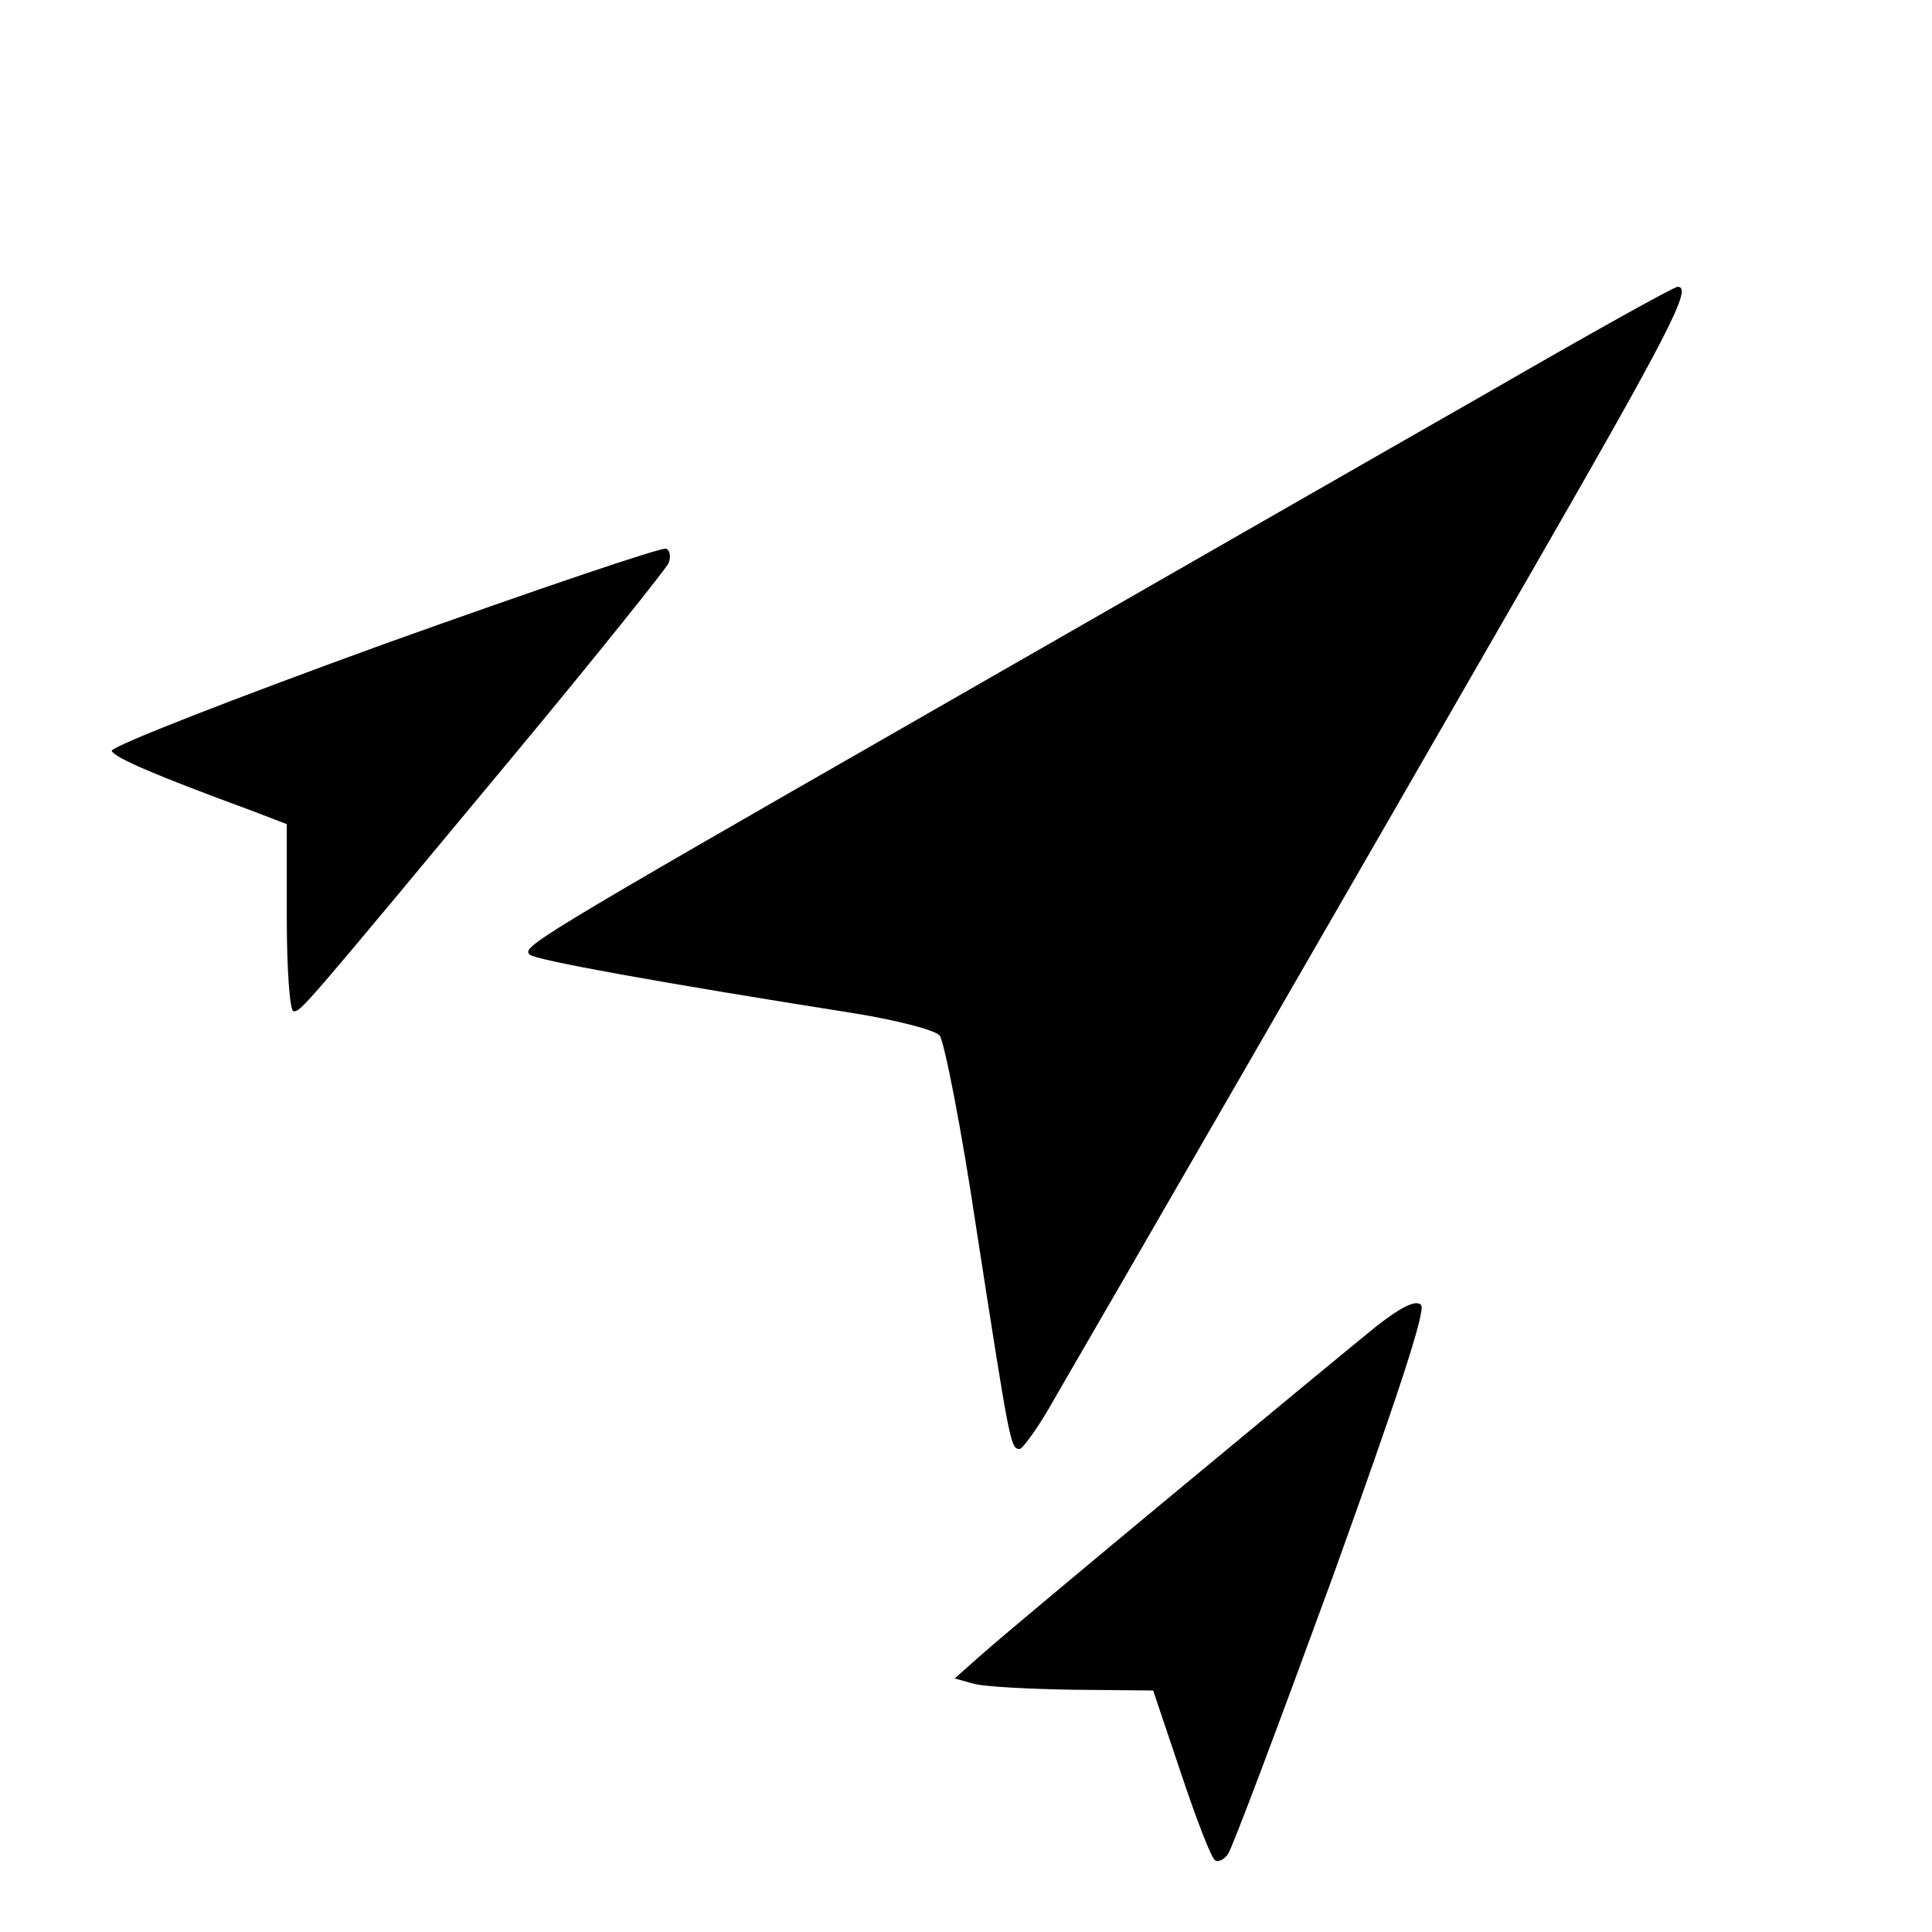
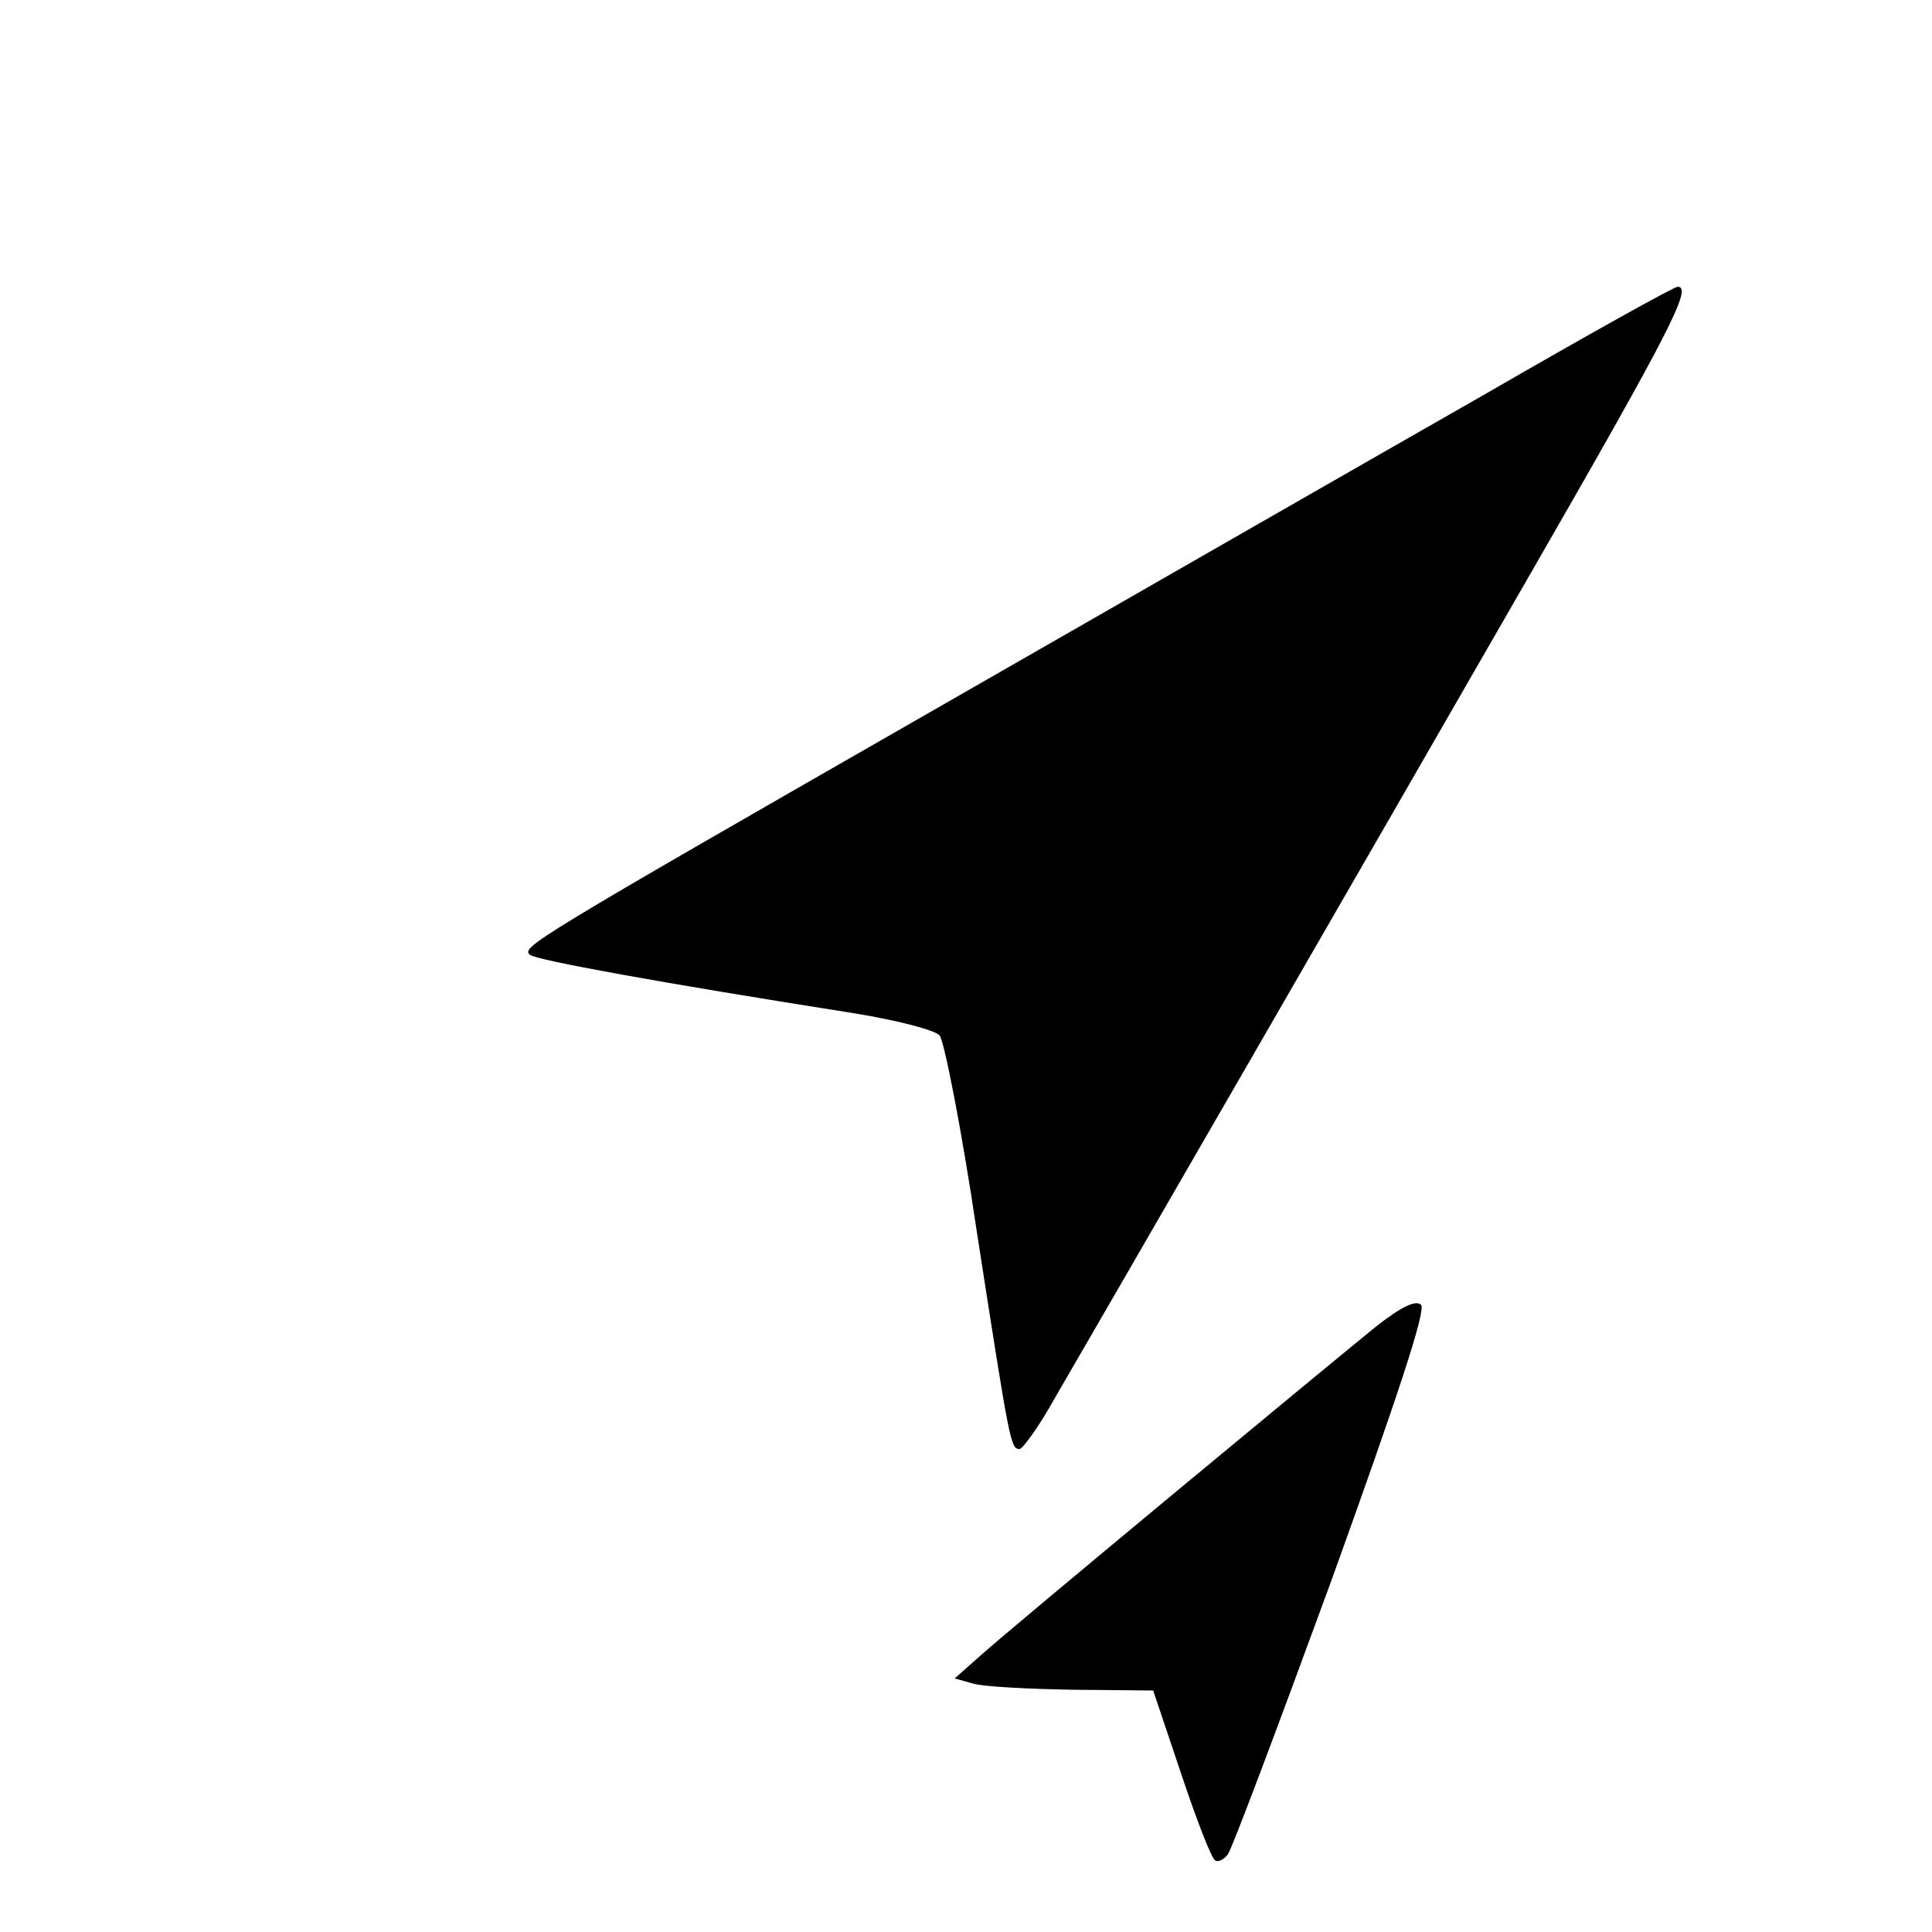
<svg xmlns="http://www.w3.org/2000/svg" version="1.0" width="256pt" height="256pt" viewBox="0 0 256 256" preserveAspectRatio="xMidYMid meet">
  <g transform="translate(0,256) scale(0.1,-0.1)" fill="#000000" stroke="none">
    <path d="M1970 2039 c-135 -77 -468 -268 -740 -424 -527 -302 -539 -310 -528 -320 7 -7 172 -37 432 -78 55 -9 105 -22 111 -29 6 -7 29 -123 49 -258 44 -283 45 -290 57 -290 4 0 26 30 47 68 60 103 396 685 626 1085 190 330 219 387 199 387 -5 0 -118 -63 -253 -141z" />
-     <path d="M510 1707 c-201 -73 -363 -136 -362 -142 4 -9 57 -32 185 -79 l47 -18 0 -124 c0 -69 4 -124 9 -124 10 0 10 0 295 343 108 130 199 244 202 251 3 8 2 16 -3 19 -4 3 -172 -54 -373 -126z" />
    <path d="M1823 802 c-63 -51 -476 -393 -523 -435 l-35 -31 25 -7 c14 -4 73 -7 132 -8 l106 -1 37 -110 c20 -60 40 -112 45 -115 4 -3 12 1 17 8 5 6 67 171 138 365 85 236 125 356 118 363 -7 7 -27 -3 -60 -29z" />
  </g>
</svg>